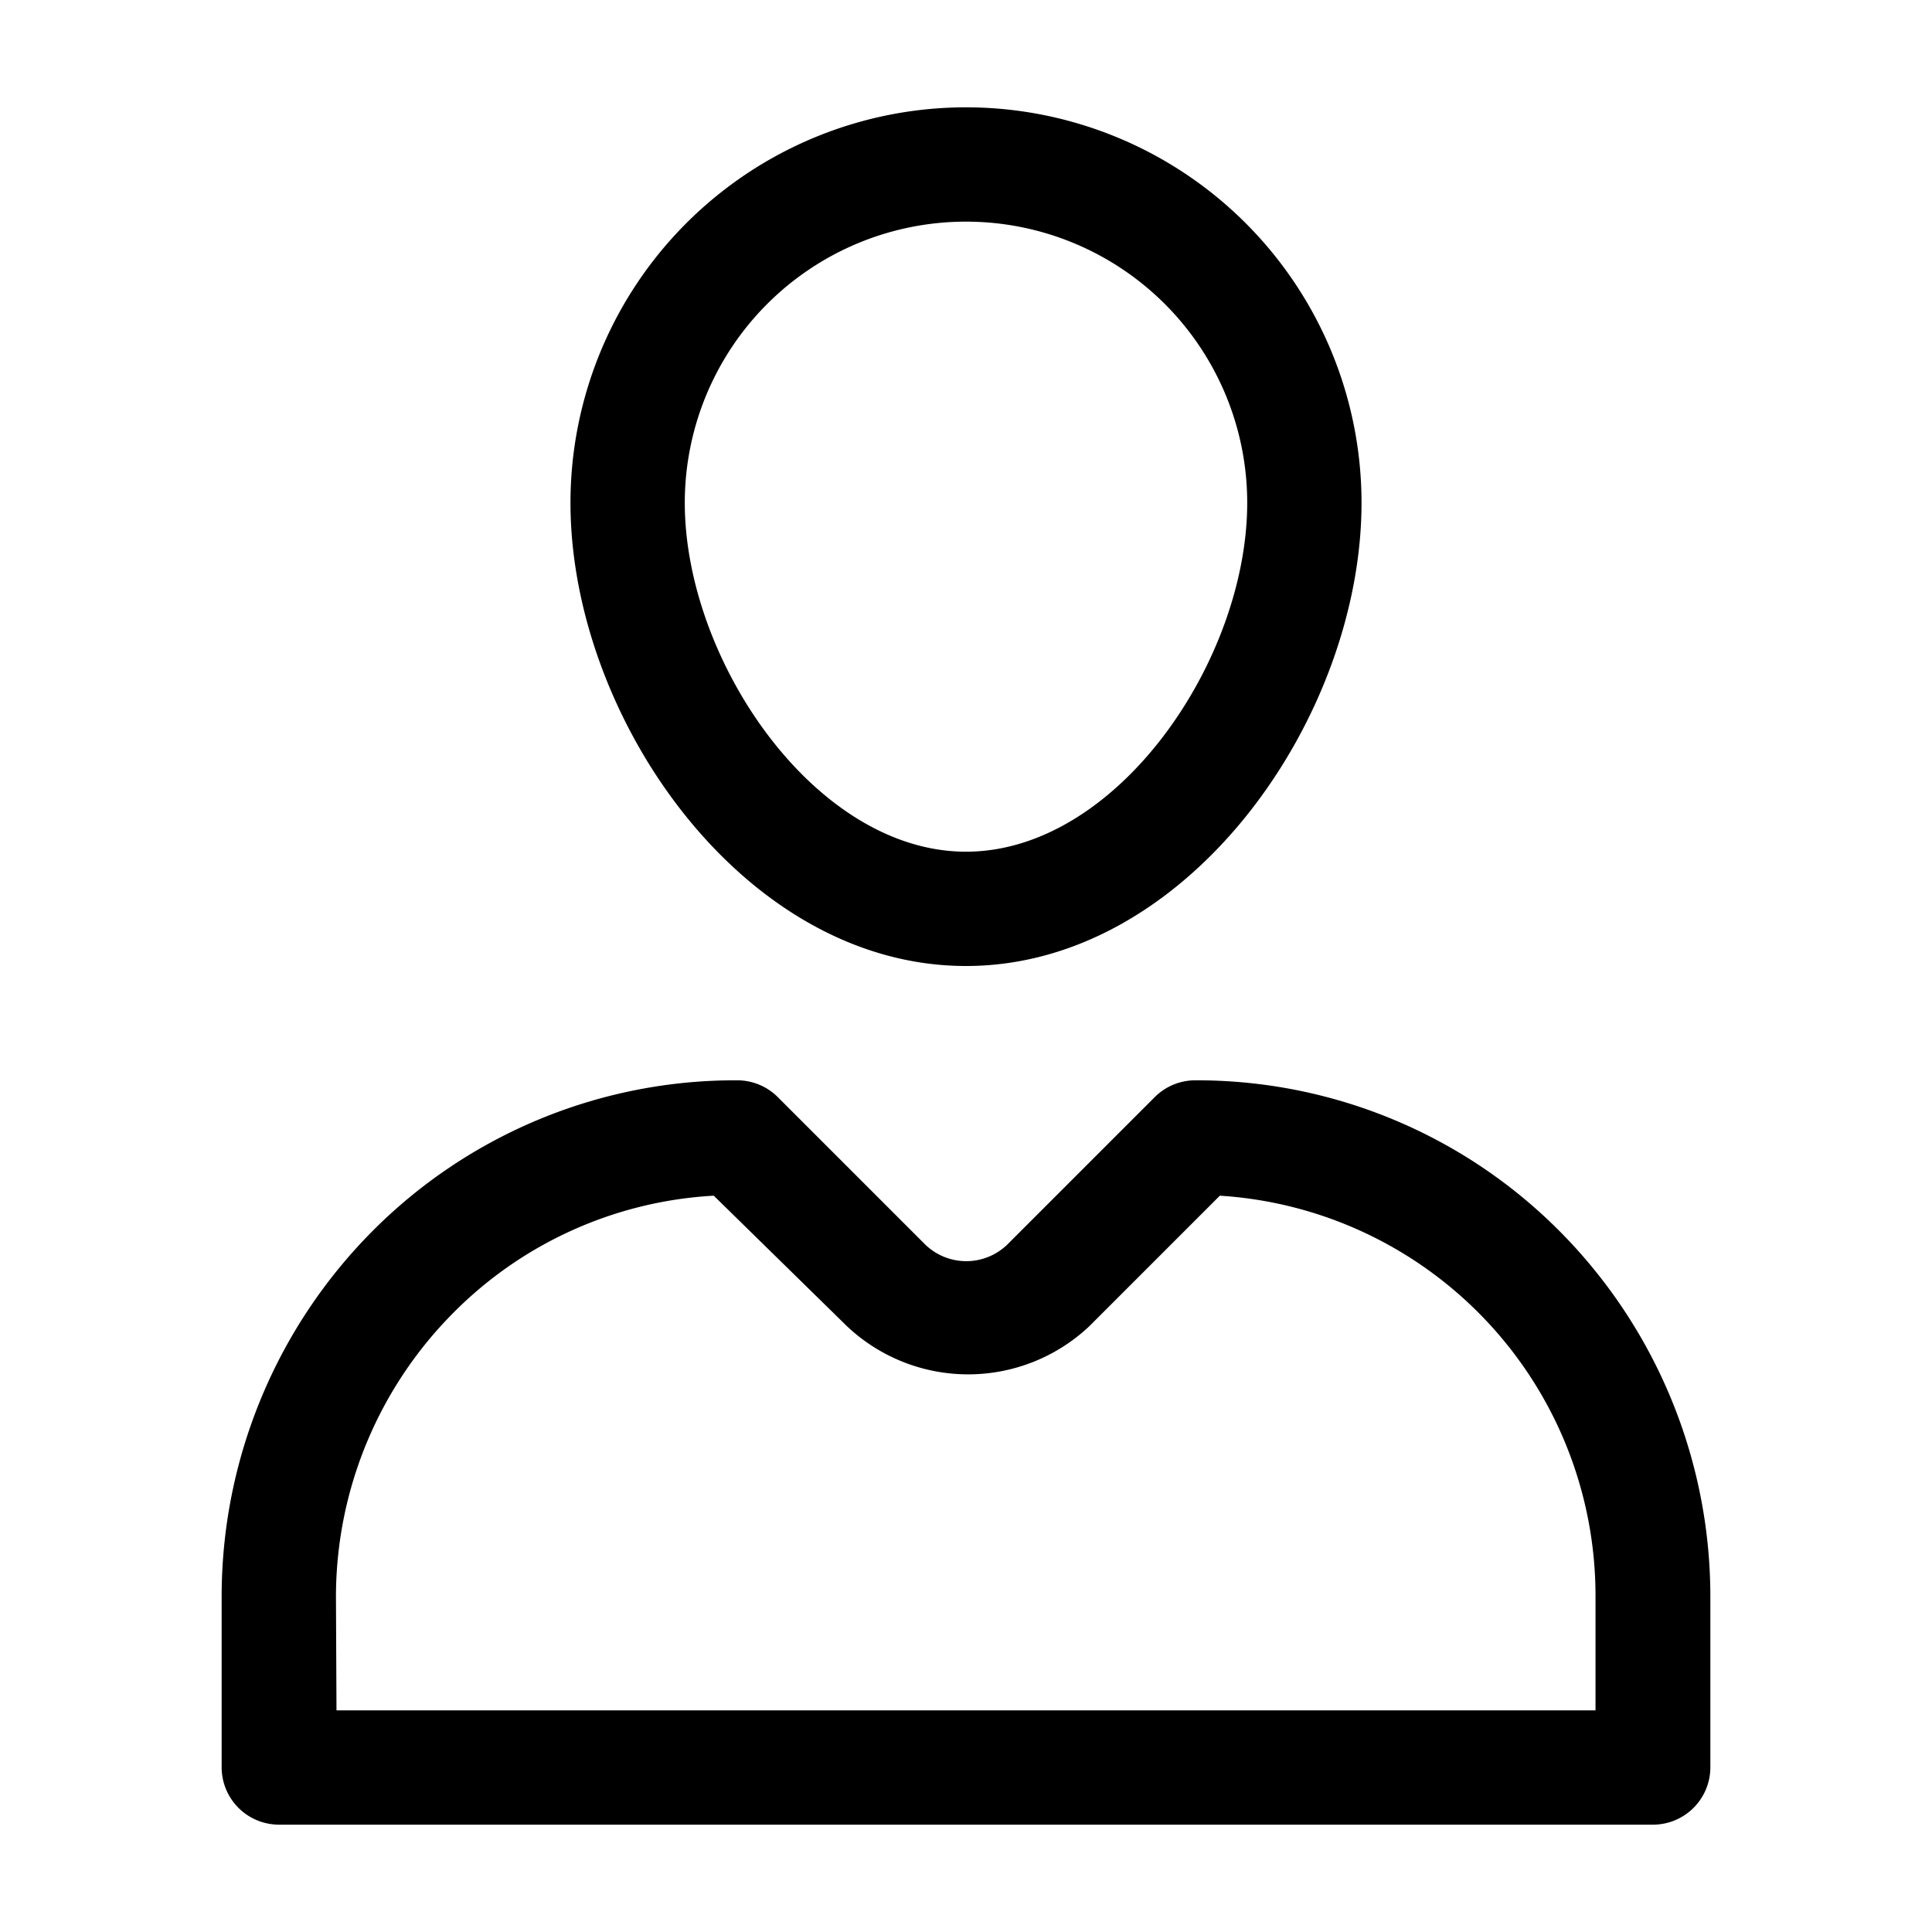
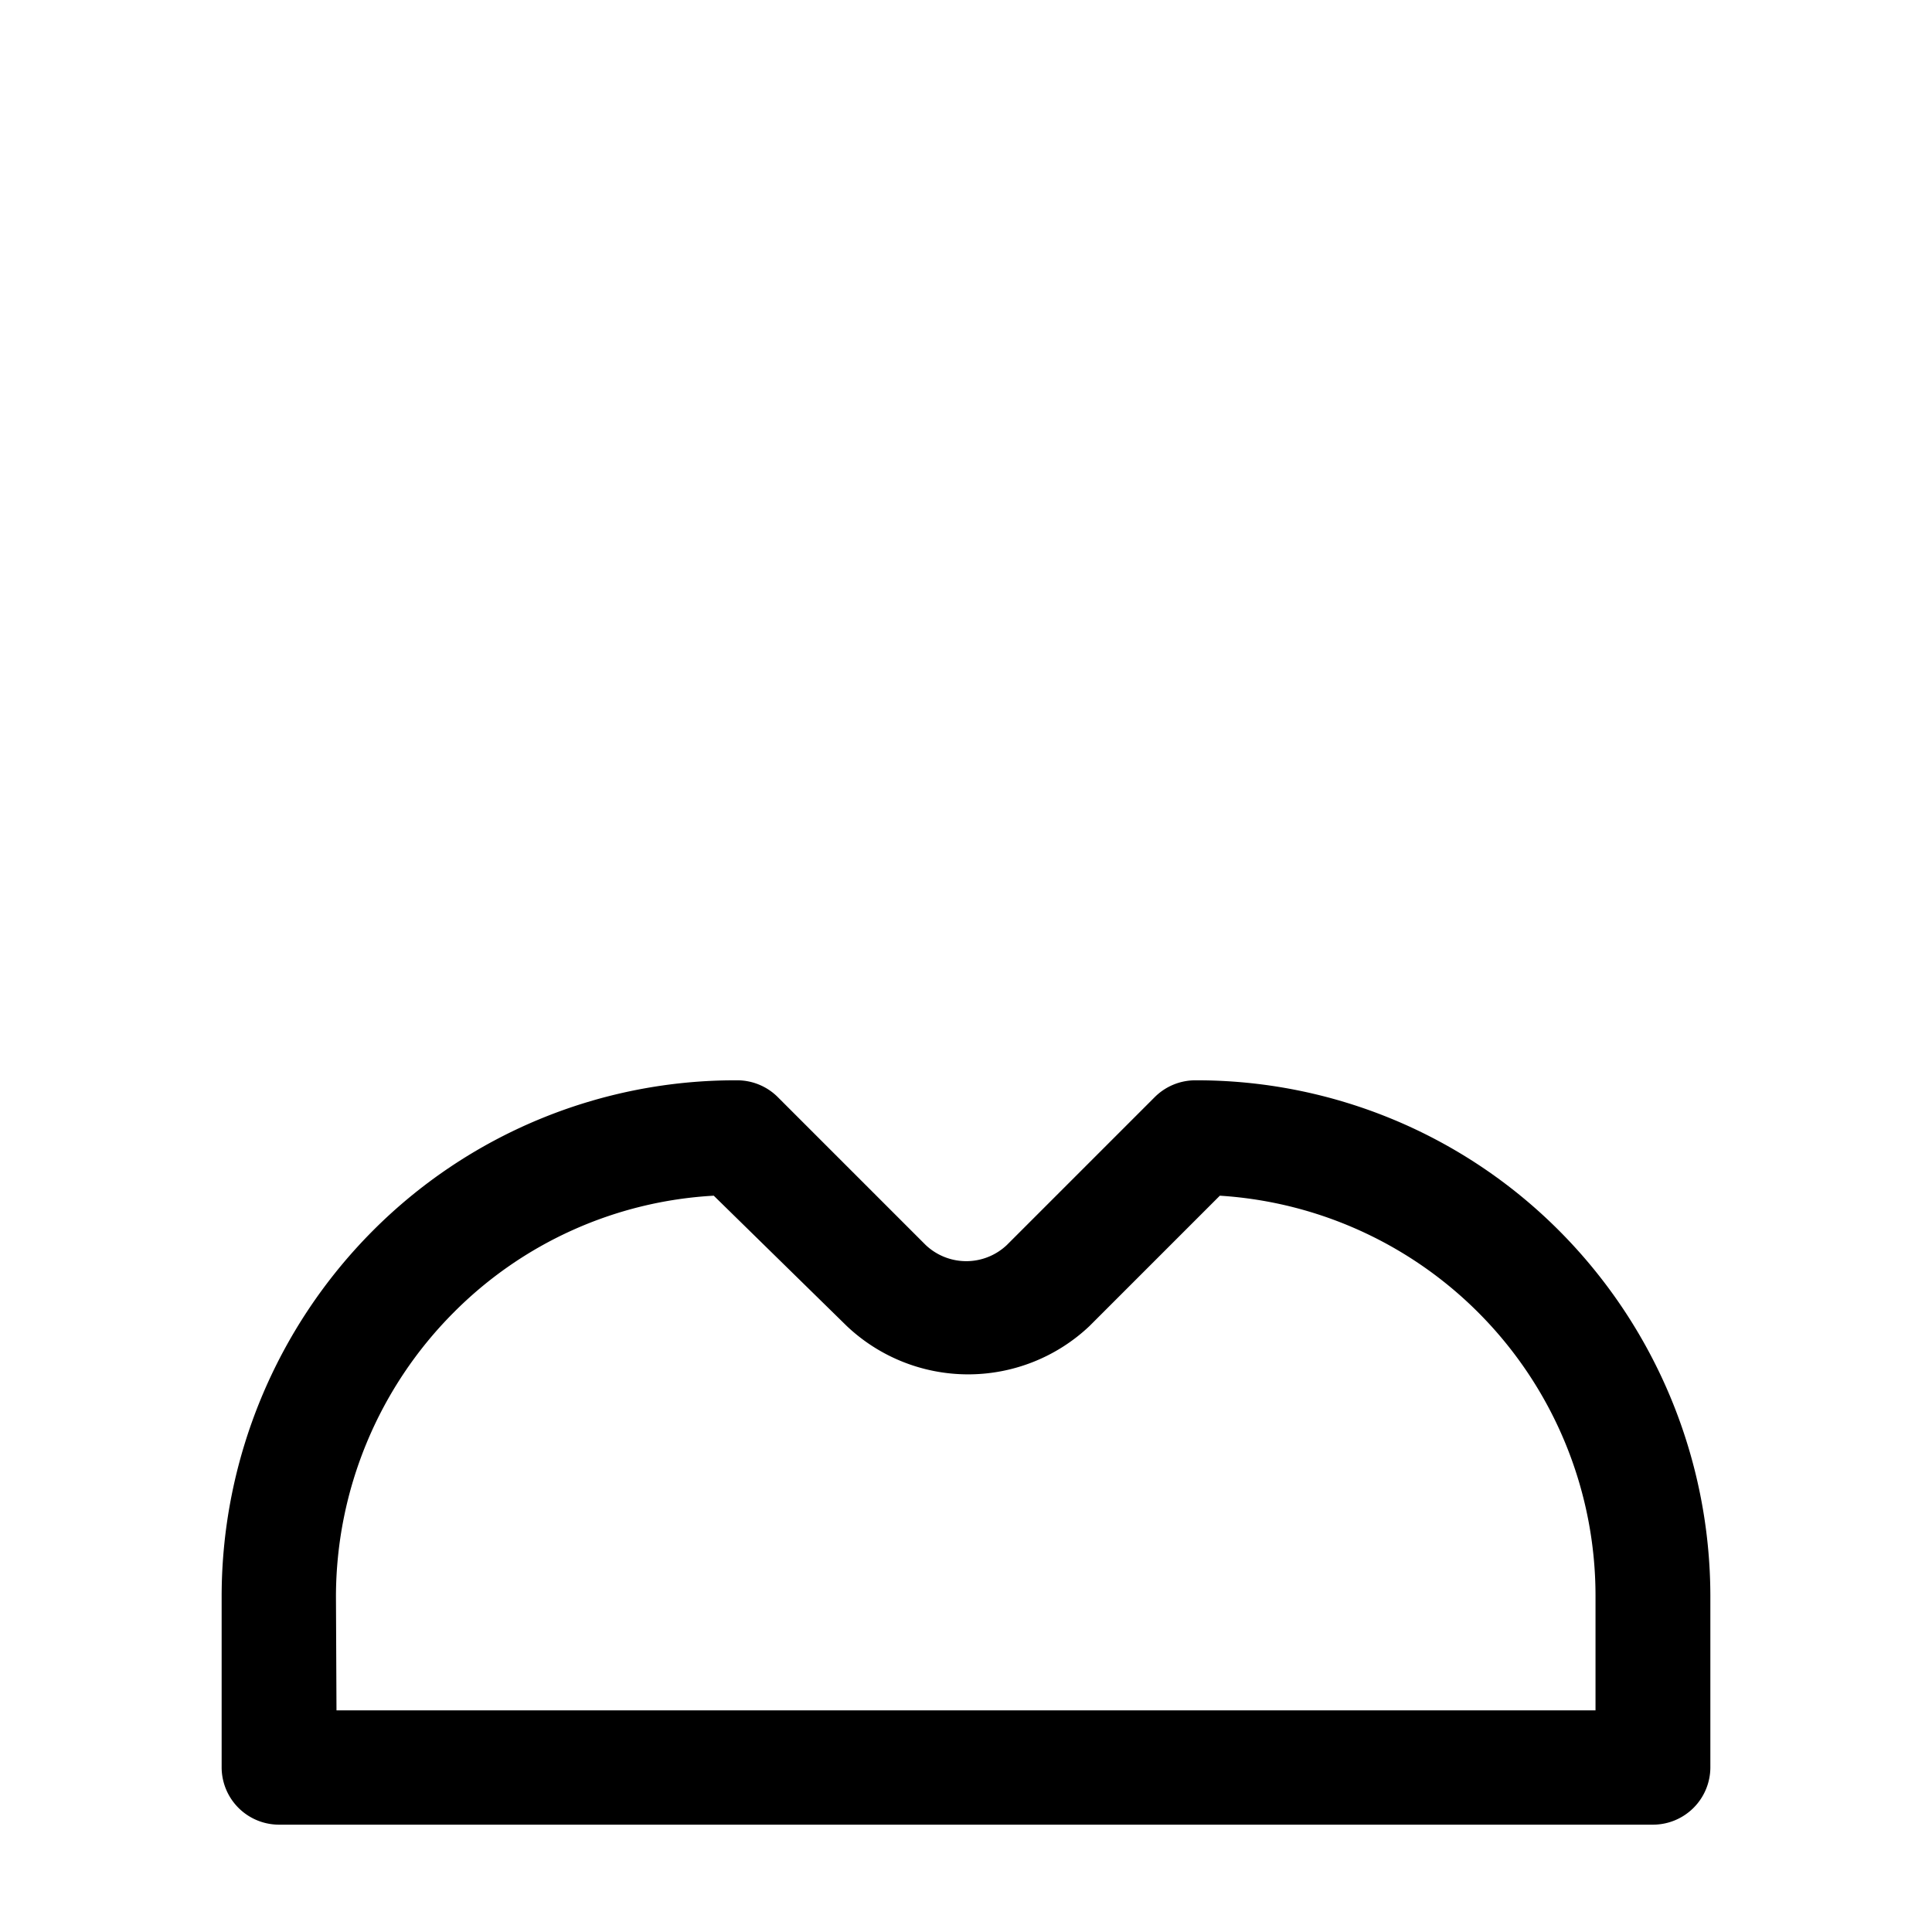
<svg xmlns="http://www.w3.org/2000/svg" id="Layer_1" height="512" viewBox="0 0 36 36" width="512" data-name="Layer 1">
-   <path d="m18 18c-4.15 0-7.37-4.64-7.37-8.63a7.37 7.37 0 1 1 14.74 0c0 3.99-3.22 8.63-7.37 8.63zm0-13.87a5.24 5.24 0 0 0 -5.24 5.24c0 2.92 2.42 6.5 5.24 6.5s5.24-3.57 5.24-6.5a5.24 5.24 0 0 0 -5.24-5.24z" />
  <path d="m30.8 34h-25.6a1.07 1.07 0 0 1 -1.07-1.07v-3.2a9.66 9.66 0 0 1 2.81-6.79 9.53 9.53 0 0 1 6.79-2.81 1.07 1.07 0 0 1 .76.31l2.76 2.76a1.1 1.1 0 0 0 1.51 0l2.76-2.76a1.07 1.07 0 0 1 .75-.31 9.53 9.53 0 0 1 6.79 2.81 9.66 9.66 0 0 1 2.81 6.79v3.2a1.07 1.07 0 0 1 -1.07 1.07zm-24.53-2.13h23.46v-2.14a7.47 7.47 0 0 0 -7-7.45l-1.8 1.8-.63.63a3.29 3.29 0 0 1 -4.52 0l-2.48-2.43a7.41 7.41 0 0 0 -4.85 2.18 7.51 7.51 0 0 0 -2.19 5.28z" />
</svg>